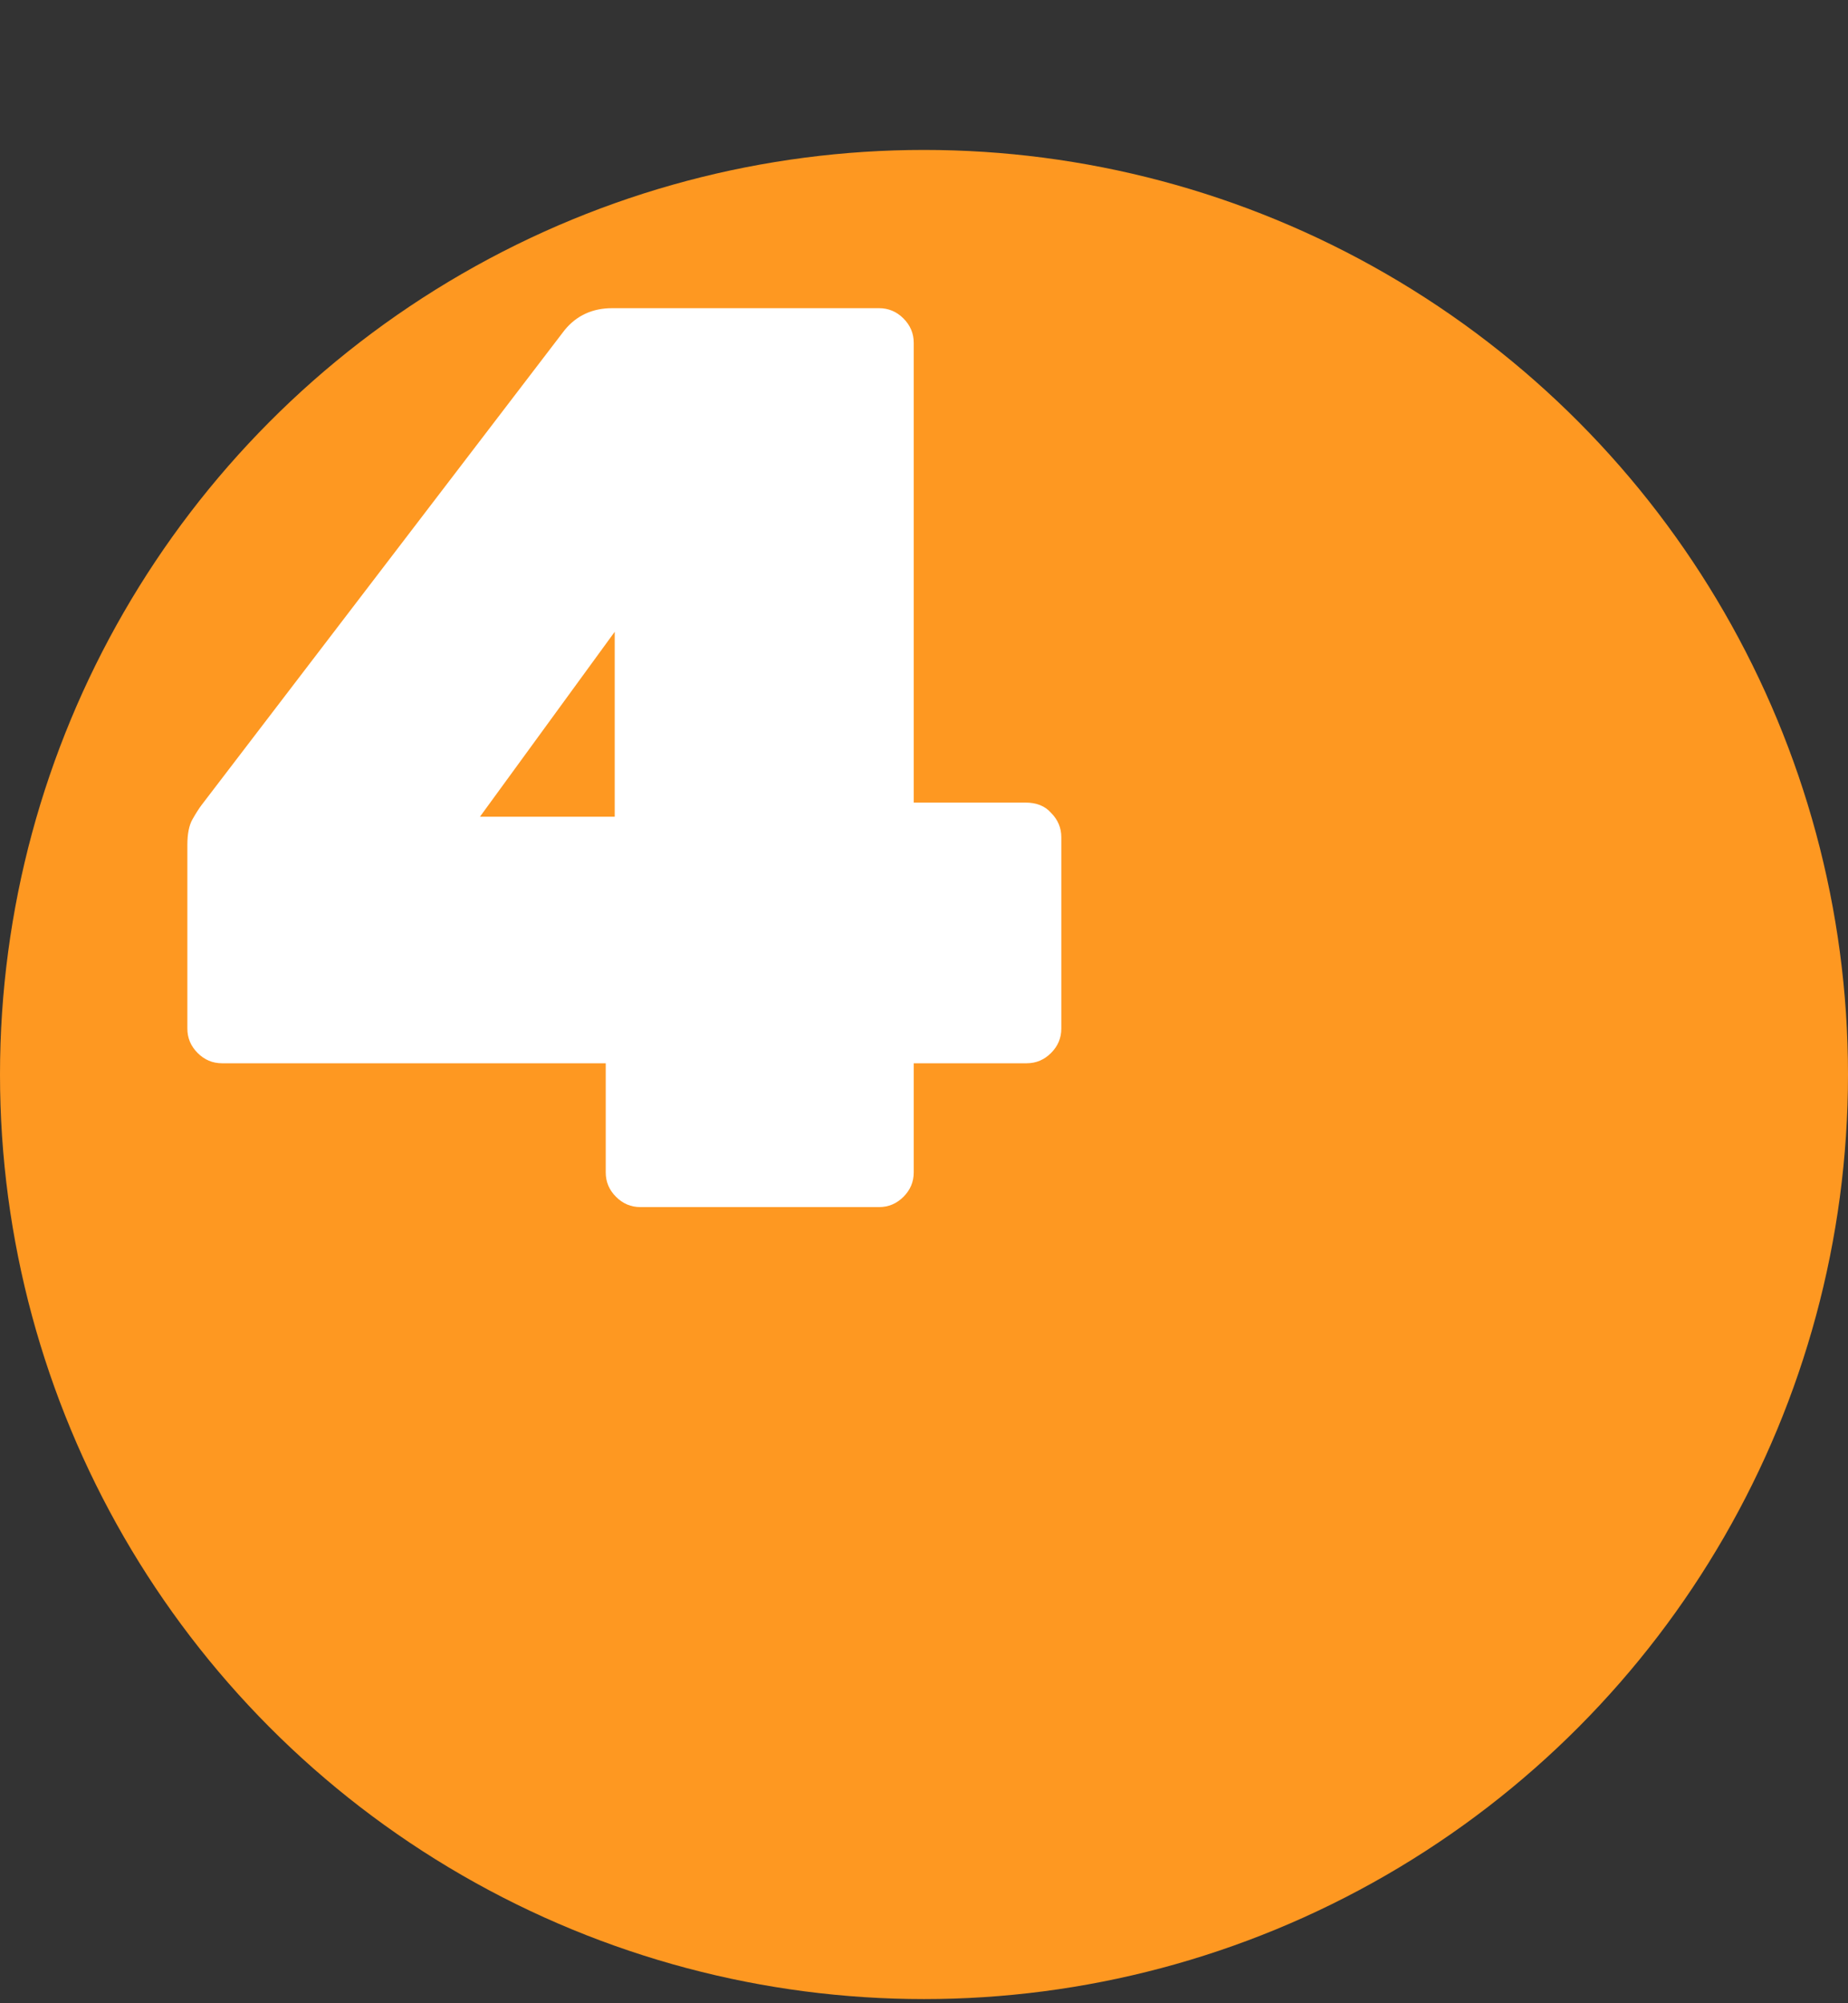
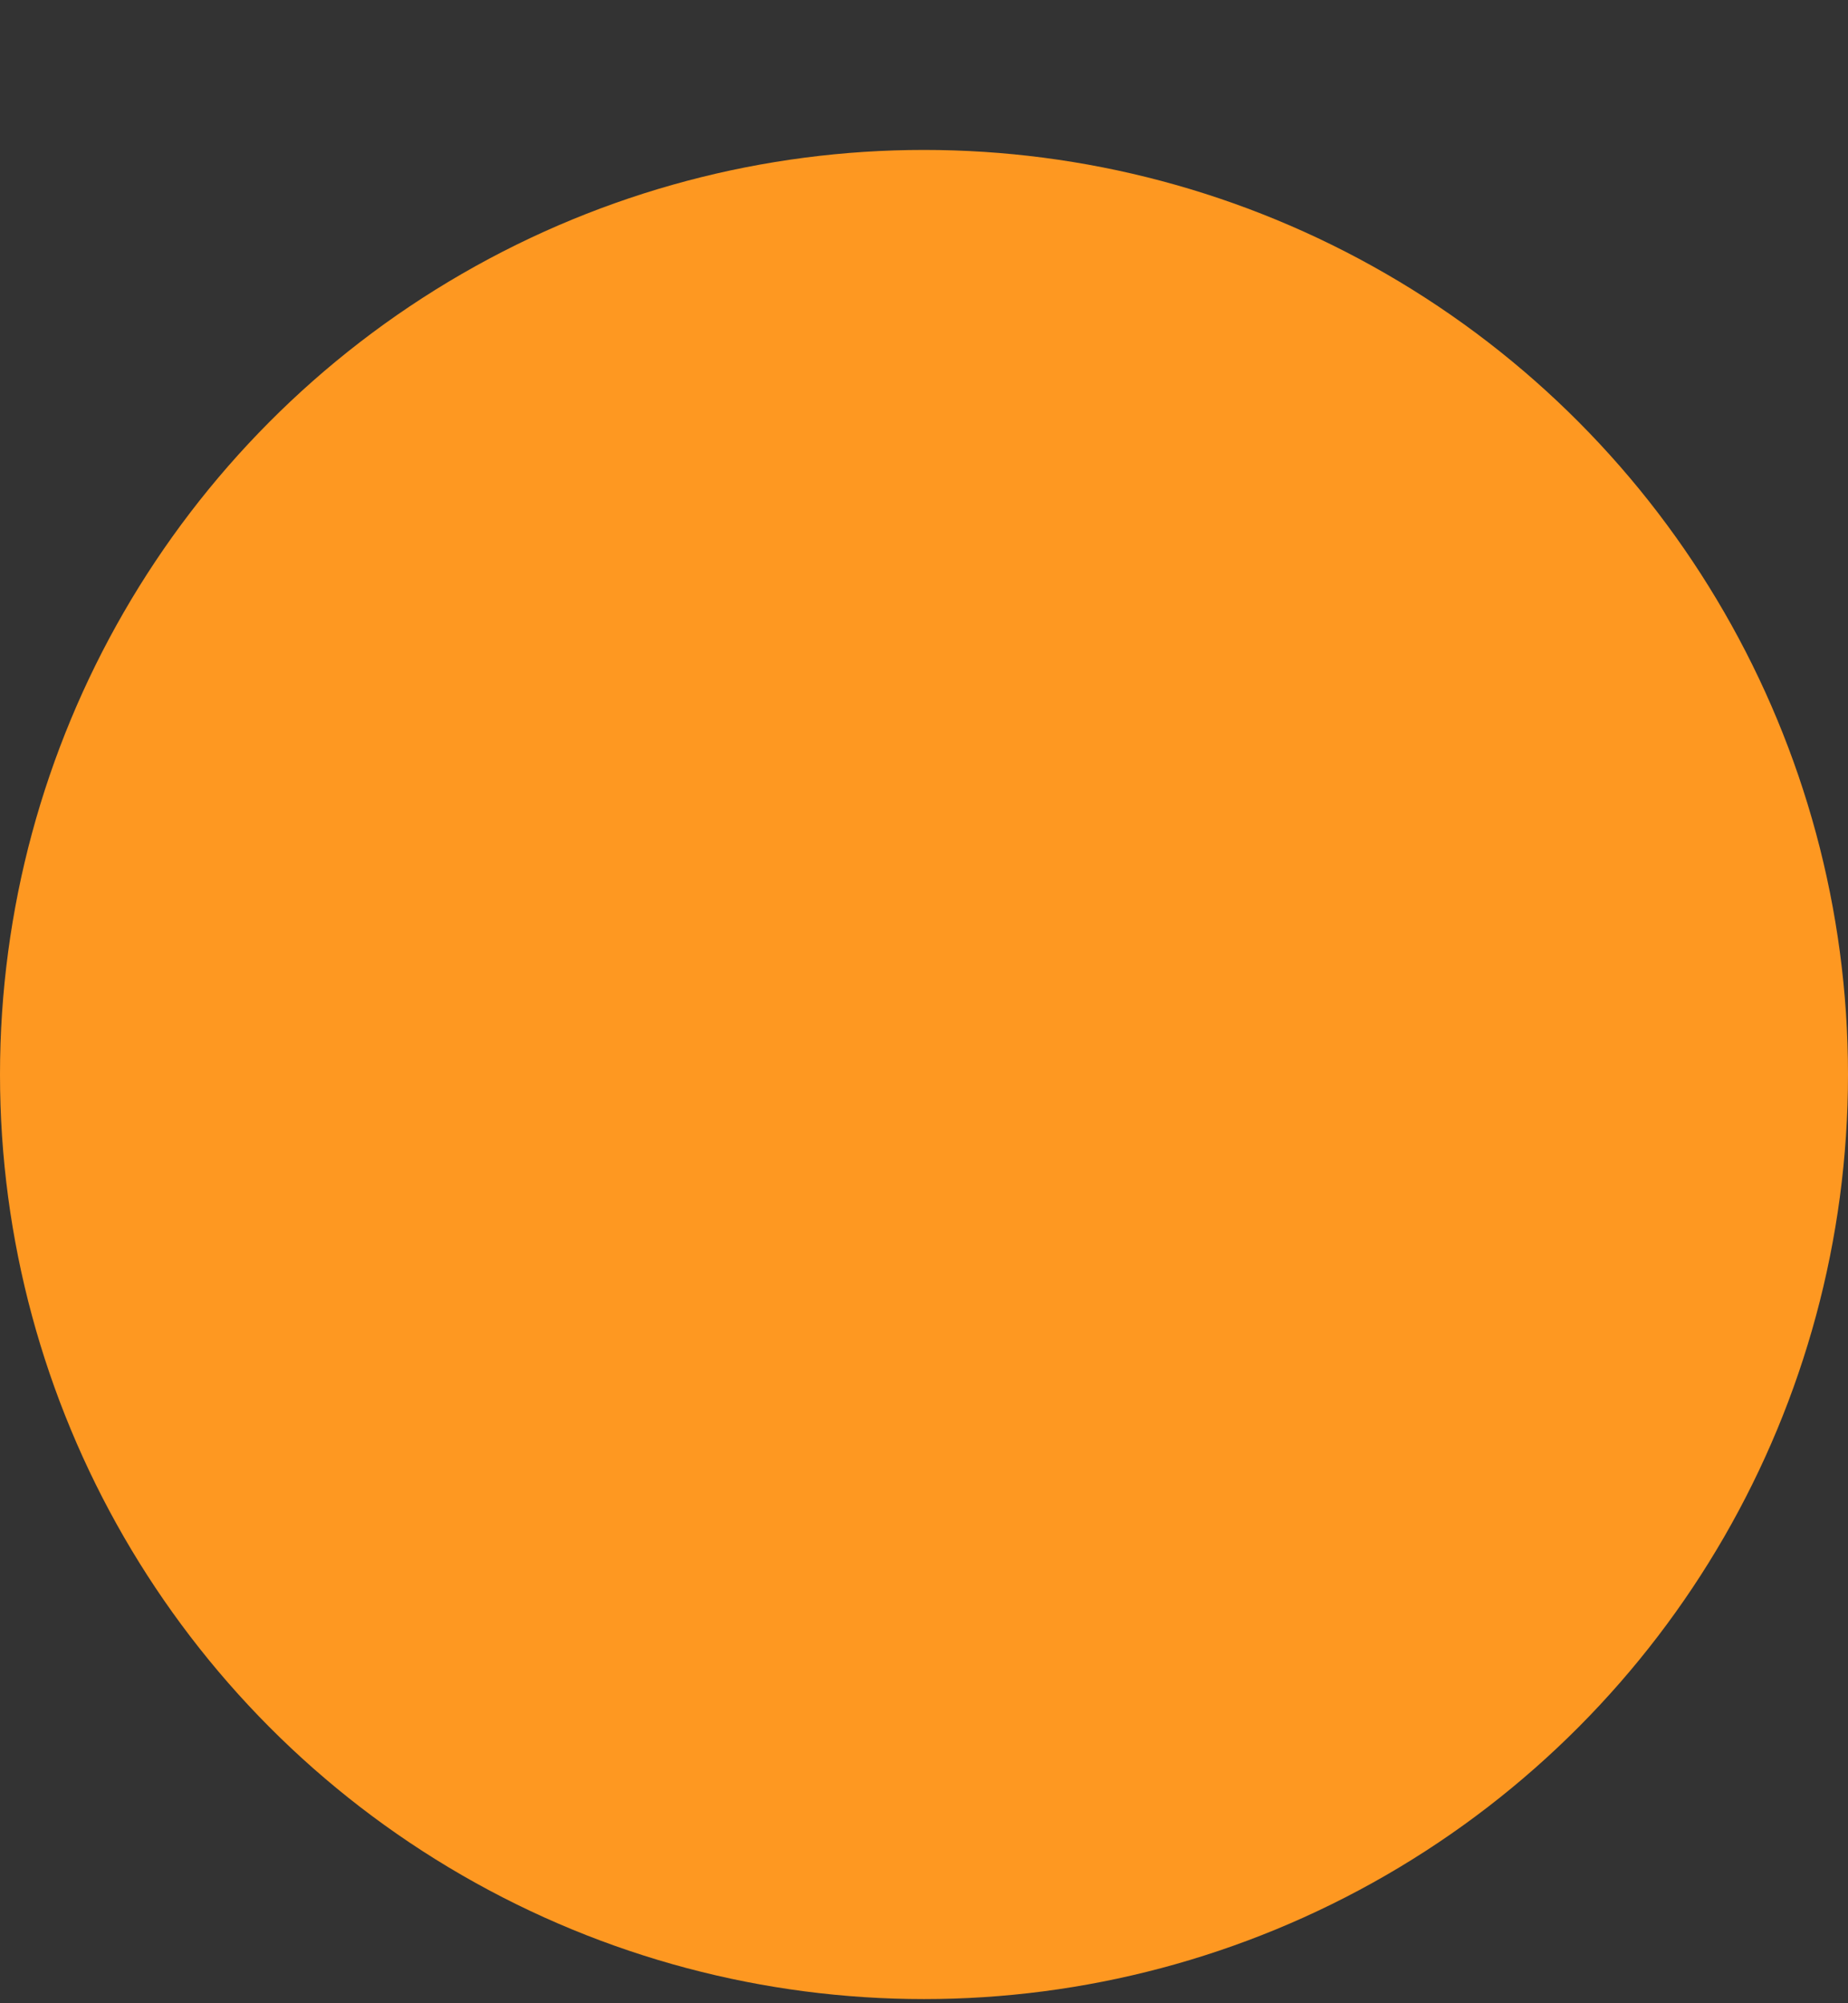
<svg xmlns="http://www.w3.org/2000/svg" width="72" height="78" viewBox="0 0 72 78" fill="none">
  <rect x="0" y="0" width="72" height="78" fill="#333333" stroke="none" />
  <circle cx="36" cy="41.838" r="36" fill="#FE9821" />
-   <path d="M24.95 47C24.583 47 24.267 46.867 24 46.6C23.733 46.333 23.6 46.017 23.6 45.65V41.4H8.65C8.283 41.4 7.967 41.267 7.7 41C7.433 40.733 7.3 40.417 7.3 40.05V32.9C7.3 32.467 7.367 32.133 7.5 31.9C7.633 31.667 7.75 31.483 7.85 31.35L22 12.85C22.467 12.283 23.083 12 23.85 12H34.25C34.617 12 34.933 12.133 35.2 12.4C35.467 12.667 35.6 12.983 35.6 13.35V31.25H39.95C40.383 31.25 40.717 31.383 40.95 31.65C41.217 31.917 41.35 32.233 41.35 32.6V40.05C41.35 40.417 41.217 40.733 40.95 41C40.683 41.267 40.367 41.4 40 41.4H35.6V45.65C35.6 46.017 35.467 46.333 35.2 46.6C34.933 46.867 34.617 47 34.25 47H24.95ZM18.7 31.8H23.95V24.6L18.7 31.8Z" fill="white" />
</svg>